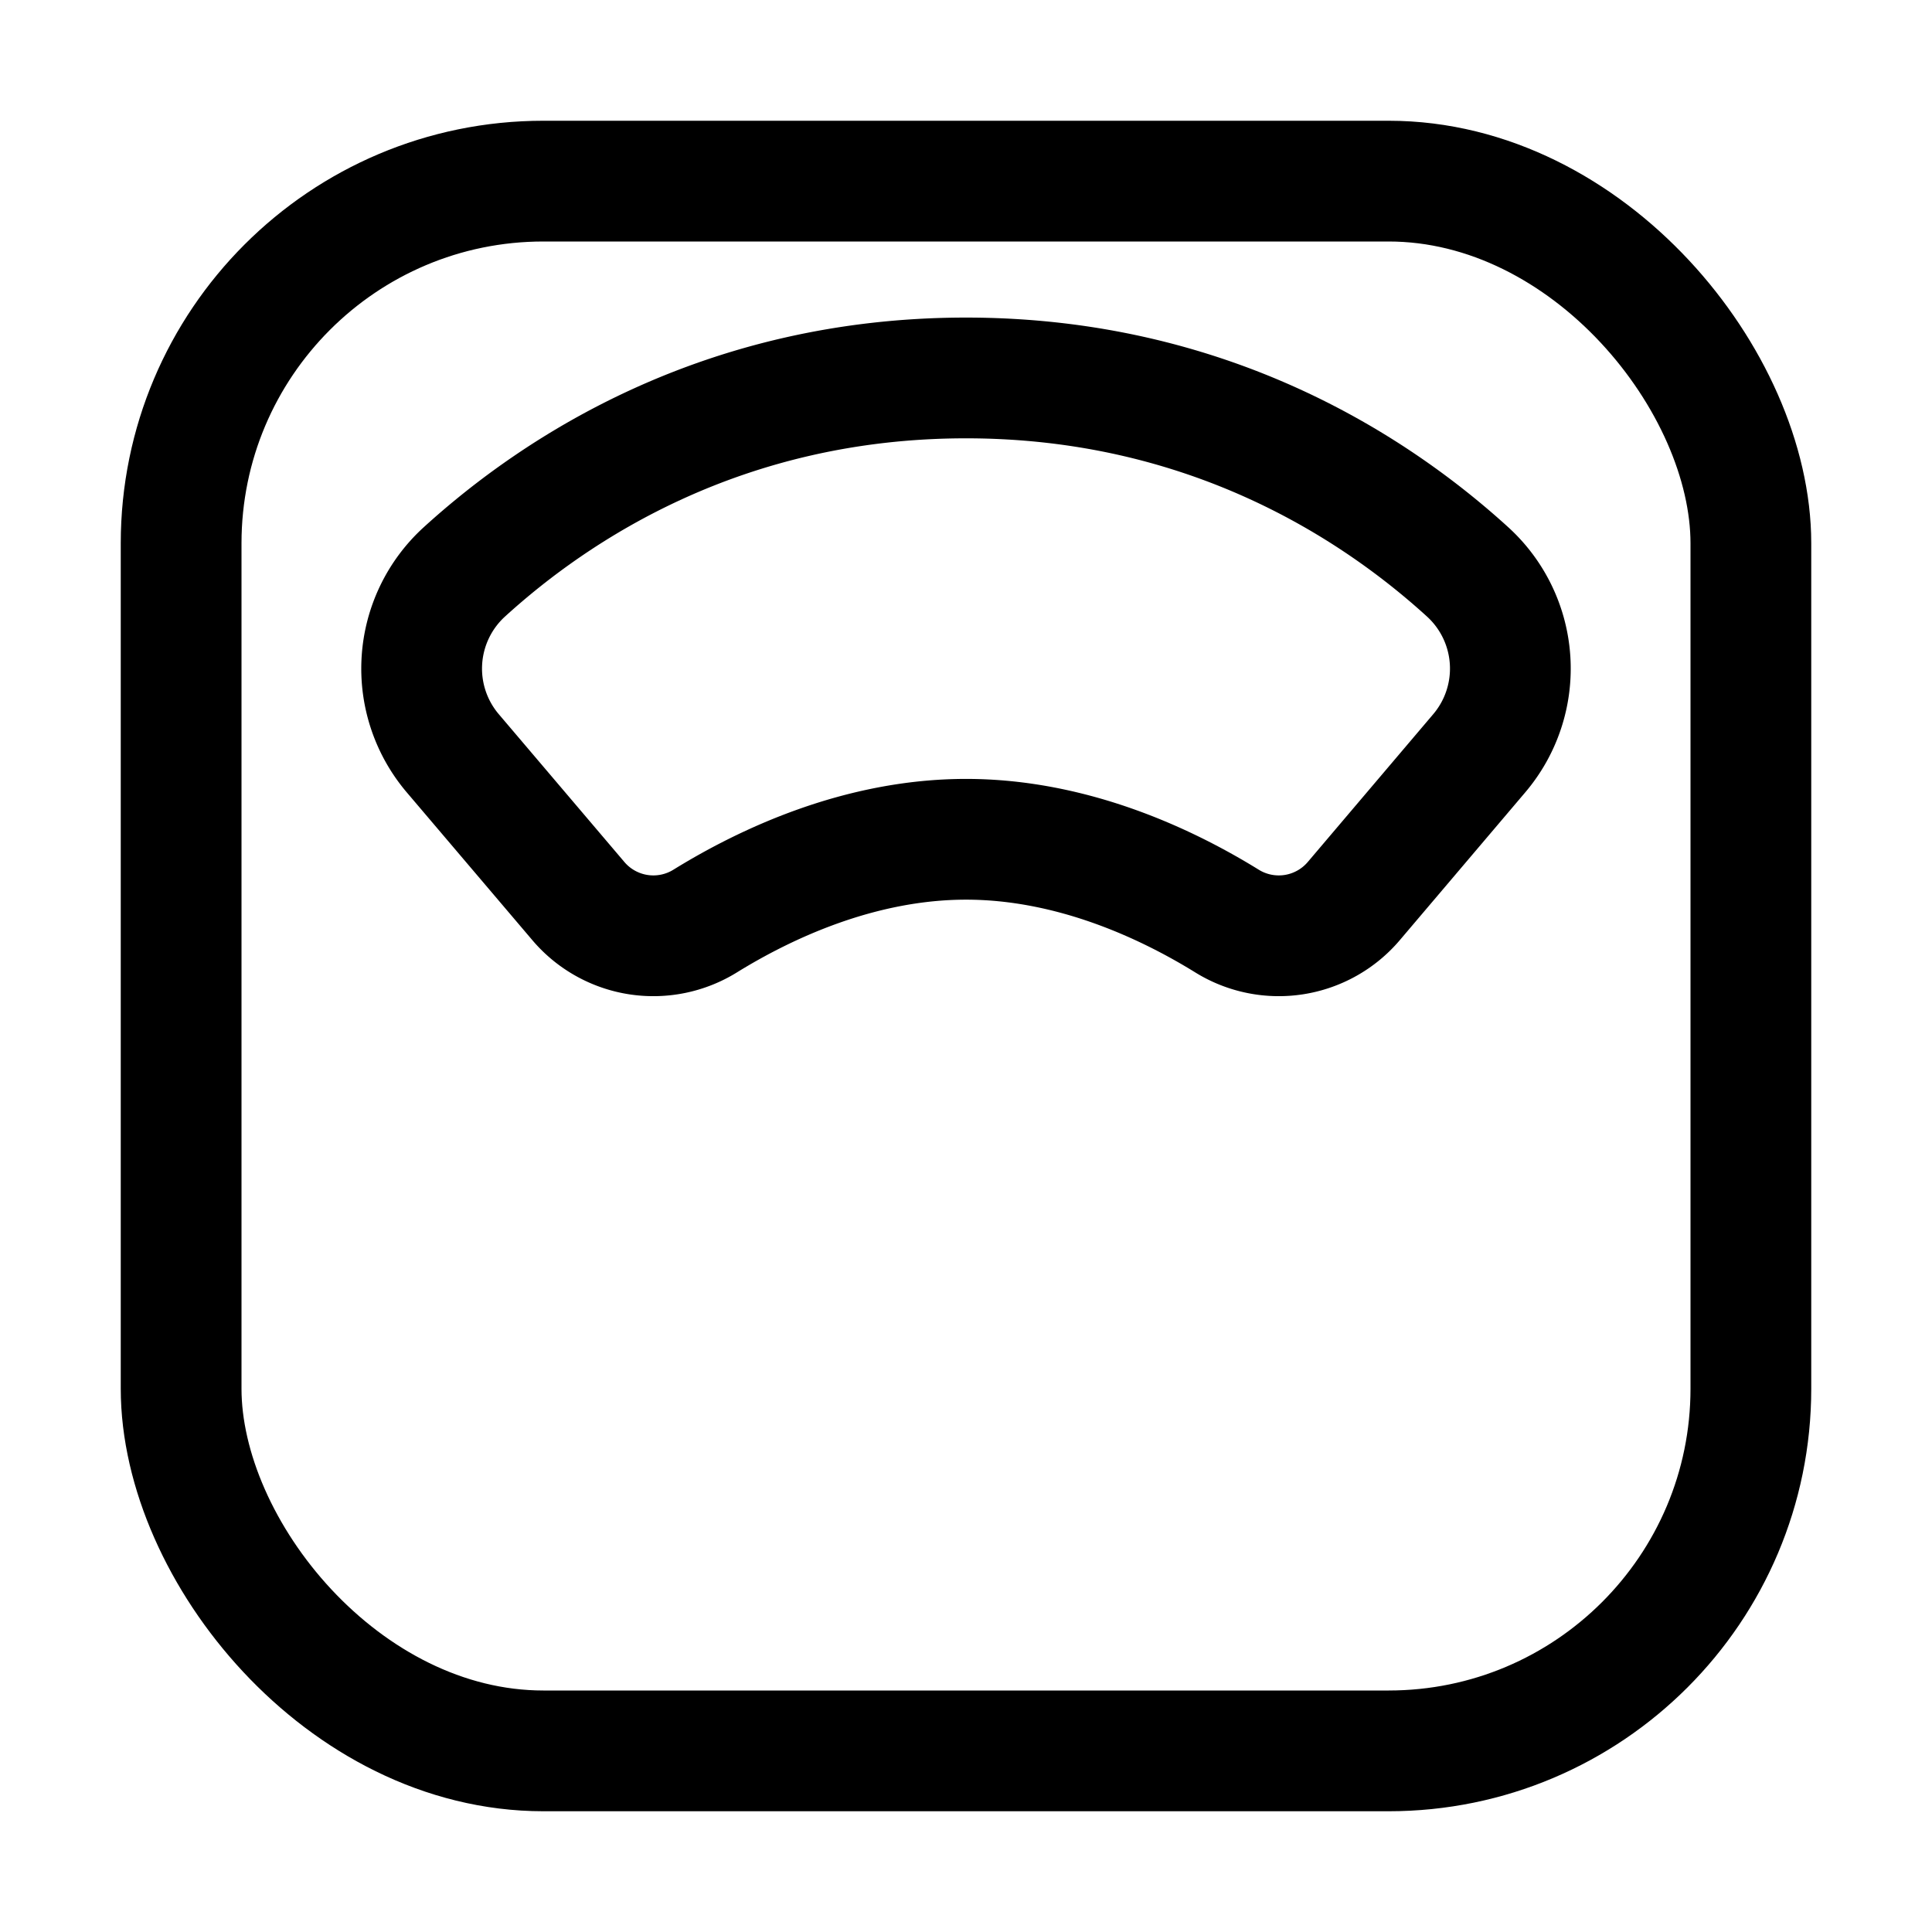
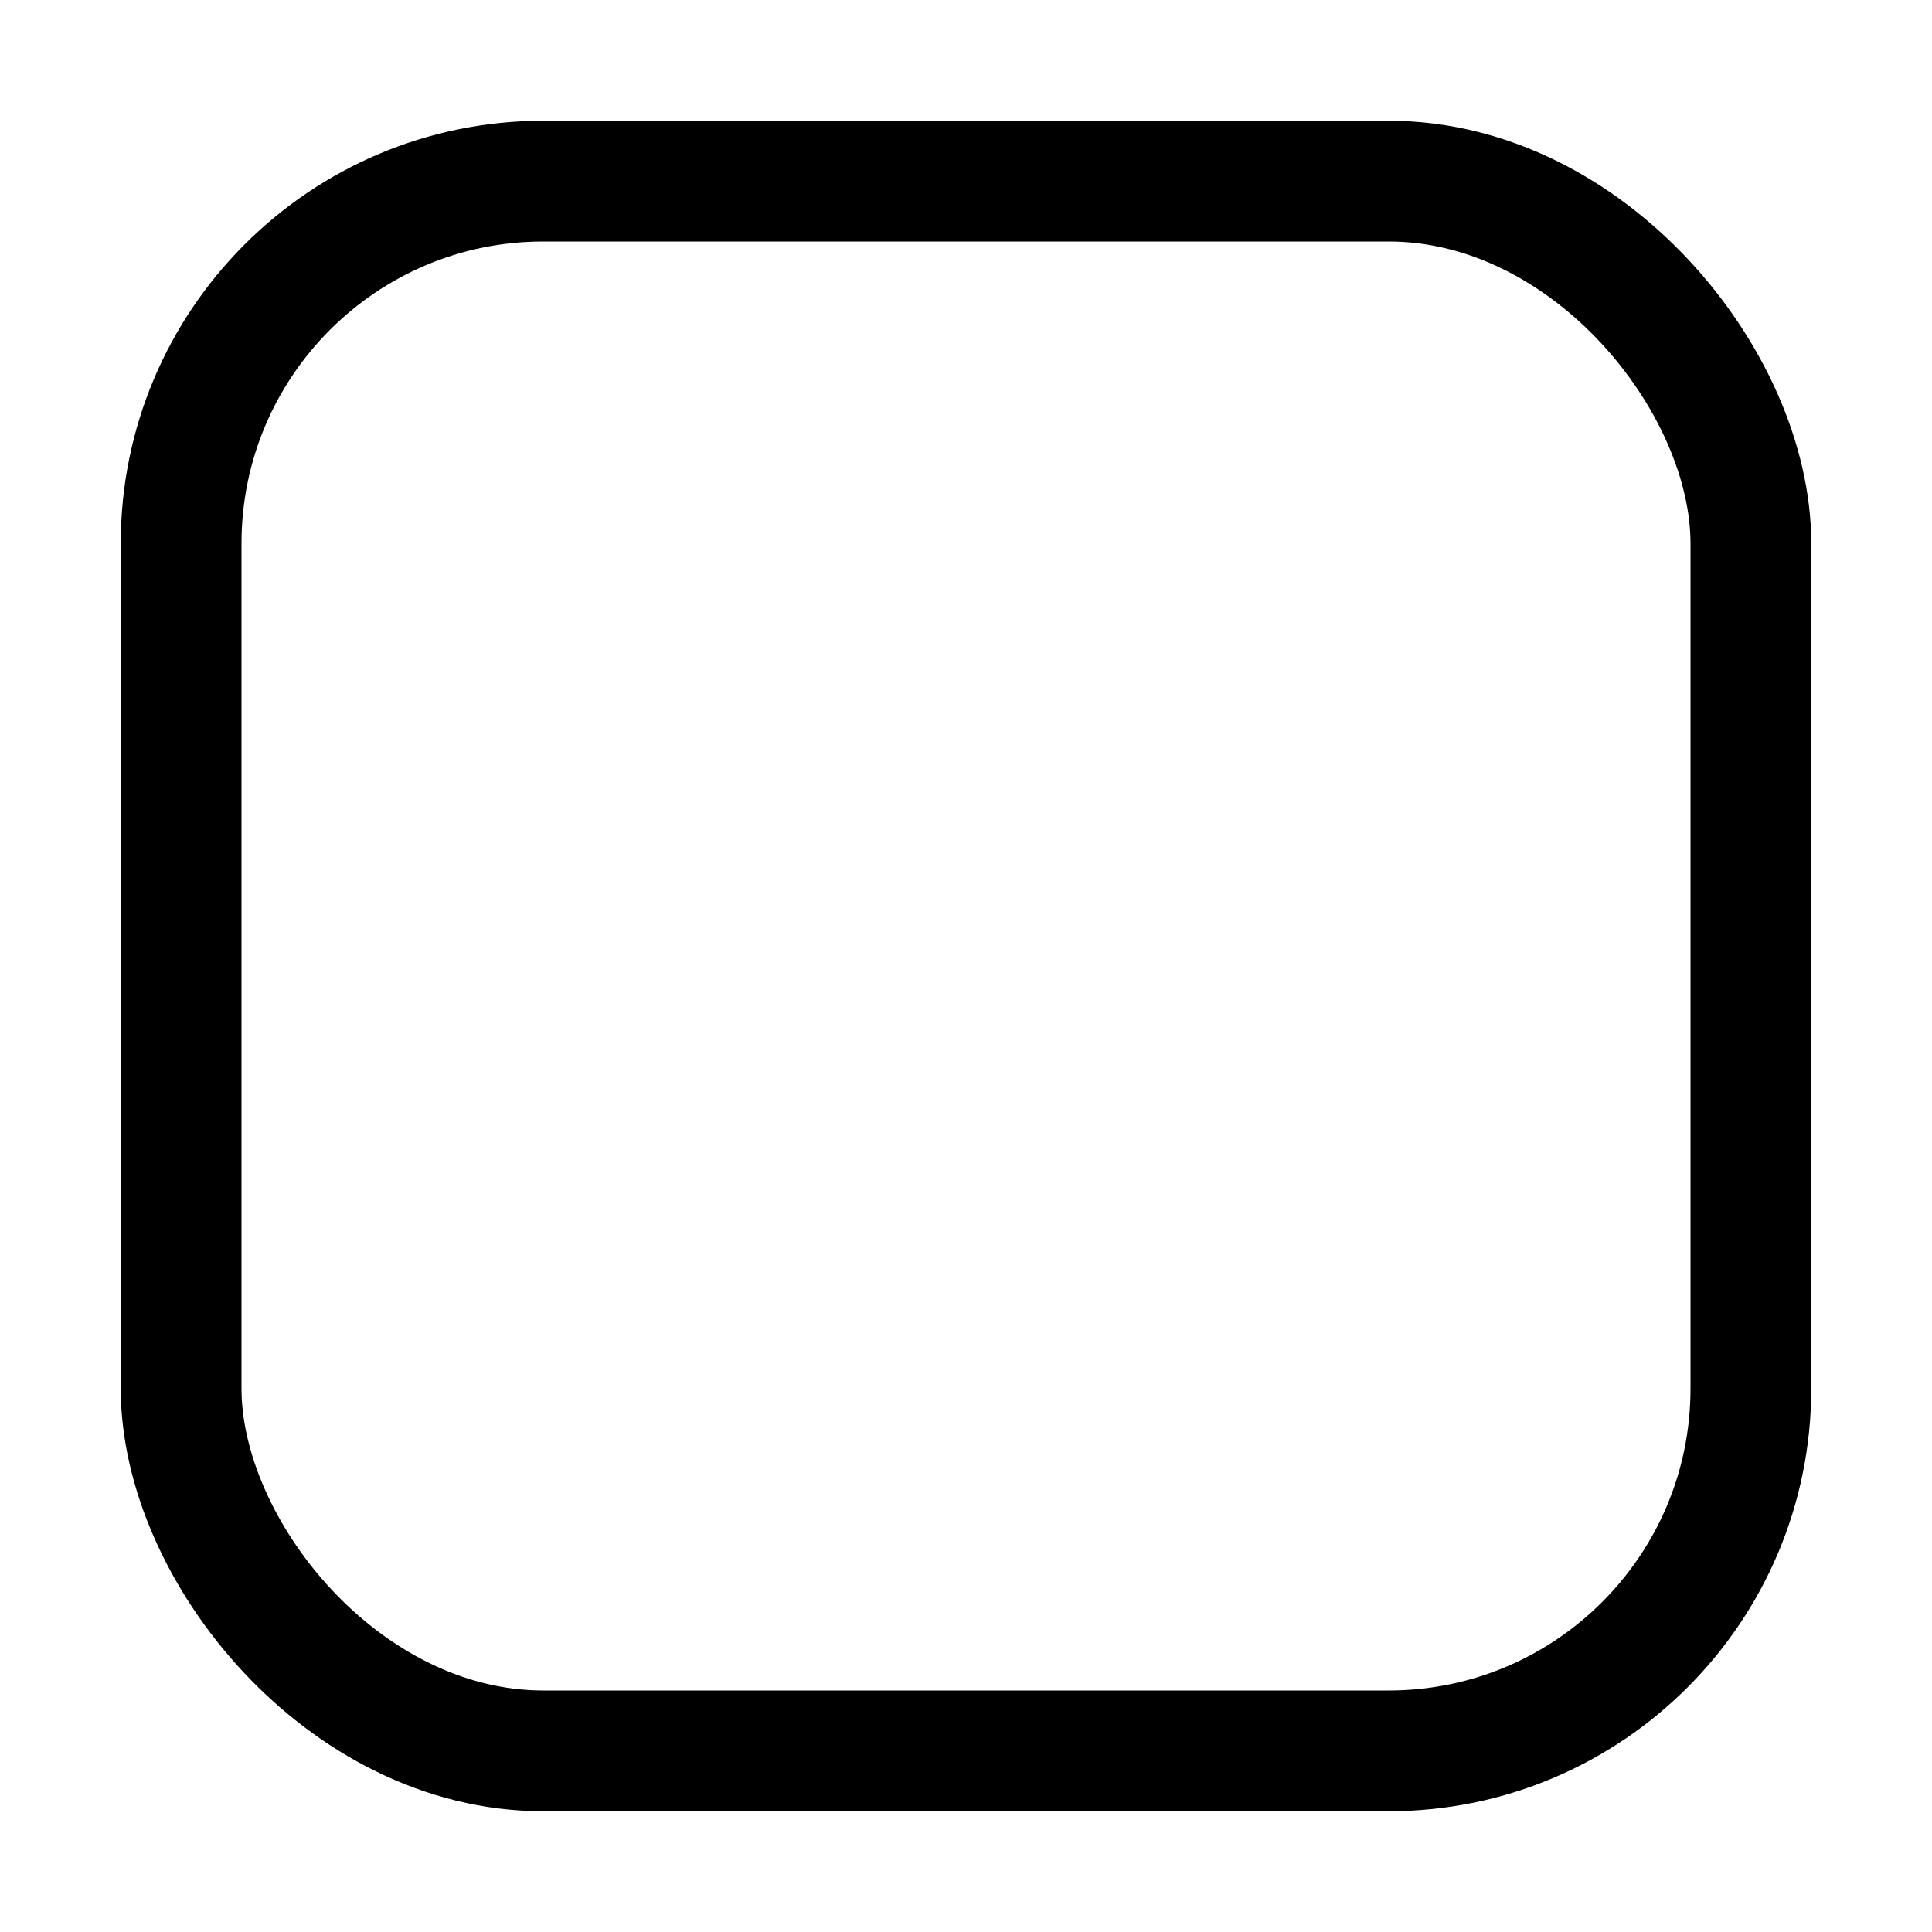
<svg xmlns="http://www.w3.org/2000/svg" id="icons" viewBox="0 0 512 512">
  <rect x="48" y="48" width="416" height="416" rx="96" fill="none" stroke="#000" stroke-linejoin="round" stroke-width="32" />
-   <path d="M388.94,151.56c-24.46-22.28-68.72-51.4-132.94-51.4s-108.48,29.12-132.94,51.4A34.66,34.66,0,0,0,120,199.64l33.32,39.21a26.07,26.07,0,0,0,33.6,5.21c15.92-9.83,40.91-21.64,69.1-21.64s53.18,11.81,69.1,21.64a26.07,26.07,0,0,0,33.6-5.21L392,199.64A34.66,34.66,0,0,0,388.94,151.56Z" fill="none" stroke="#000" stroke-linejoin="round" stroke-width="32" />
</svg>